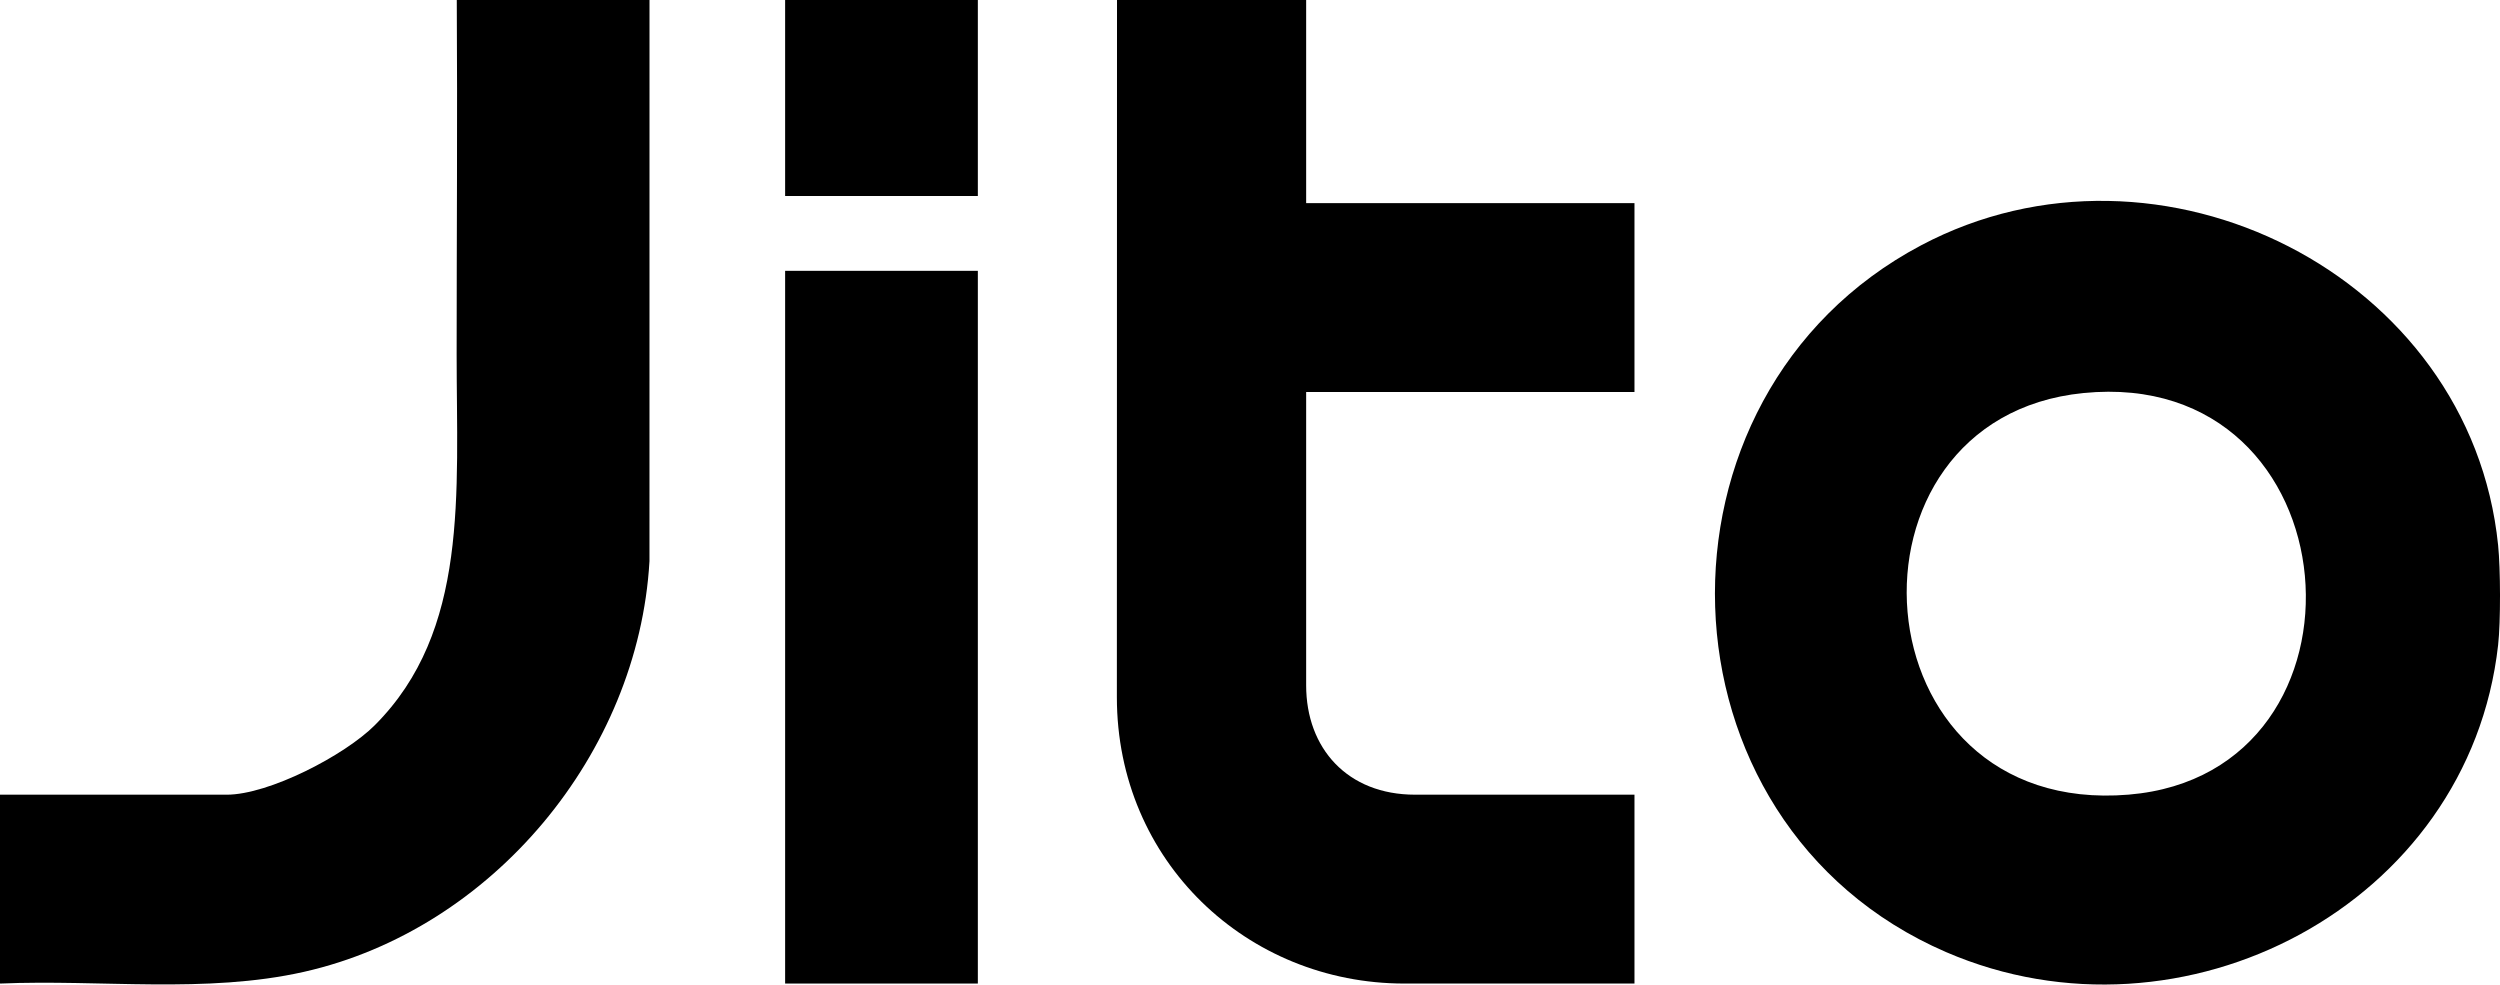
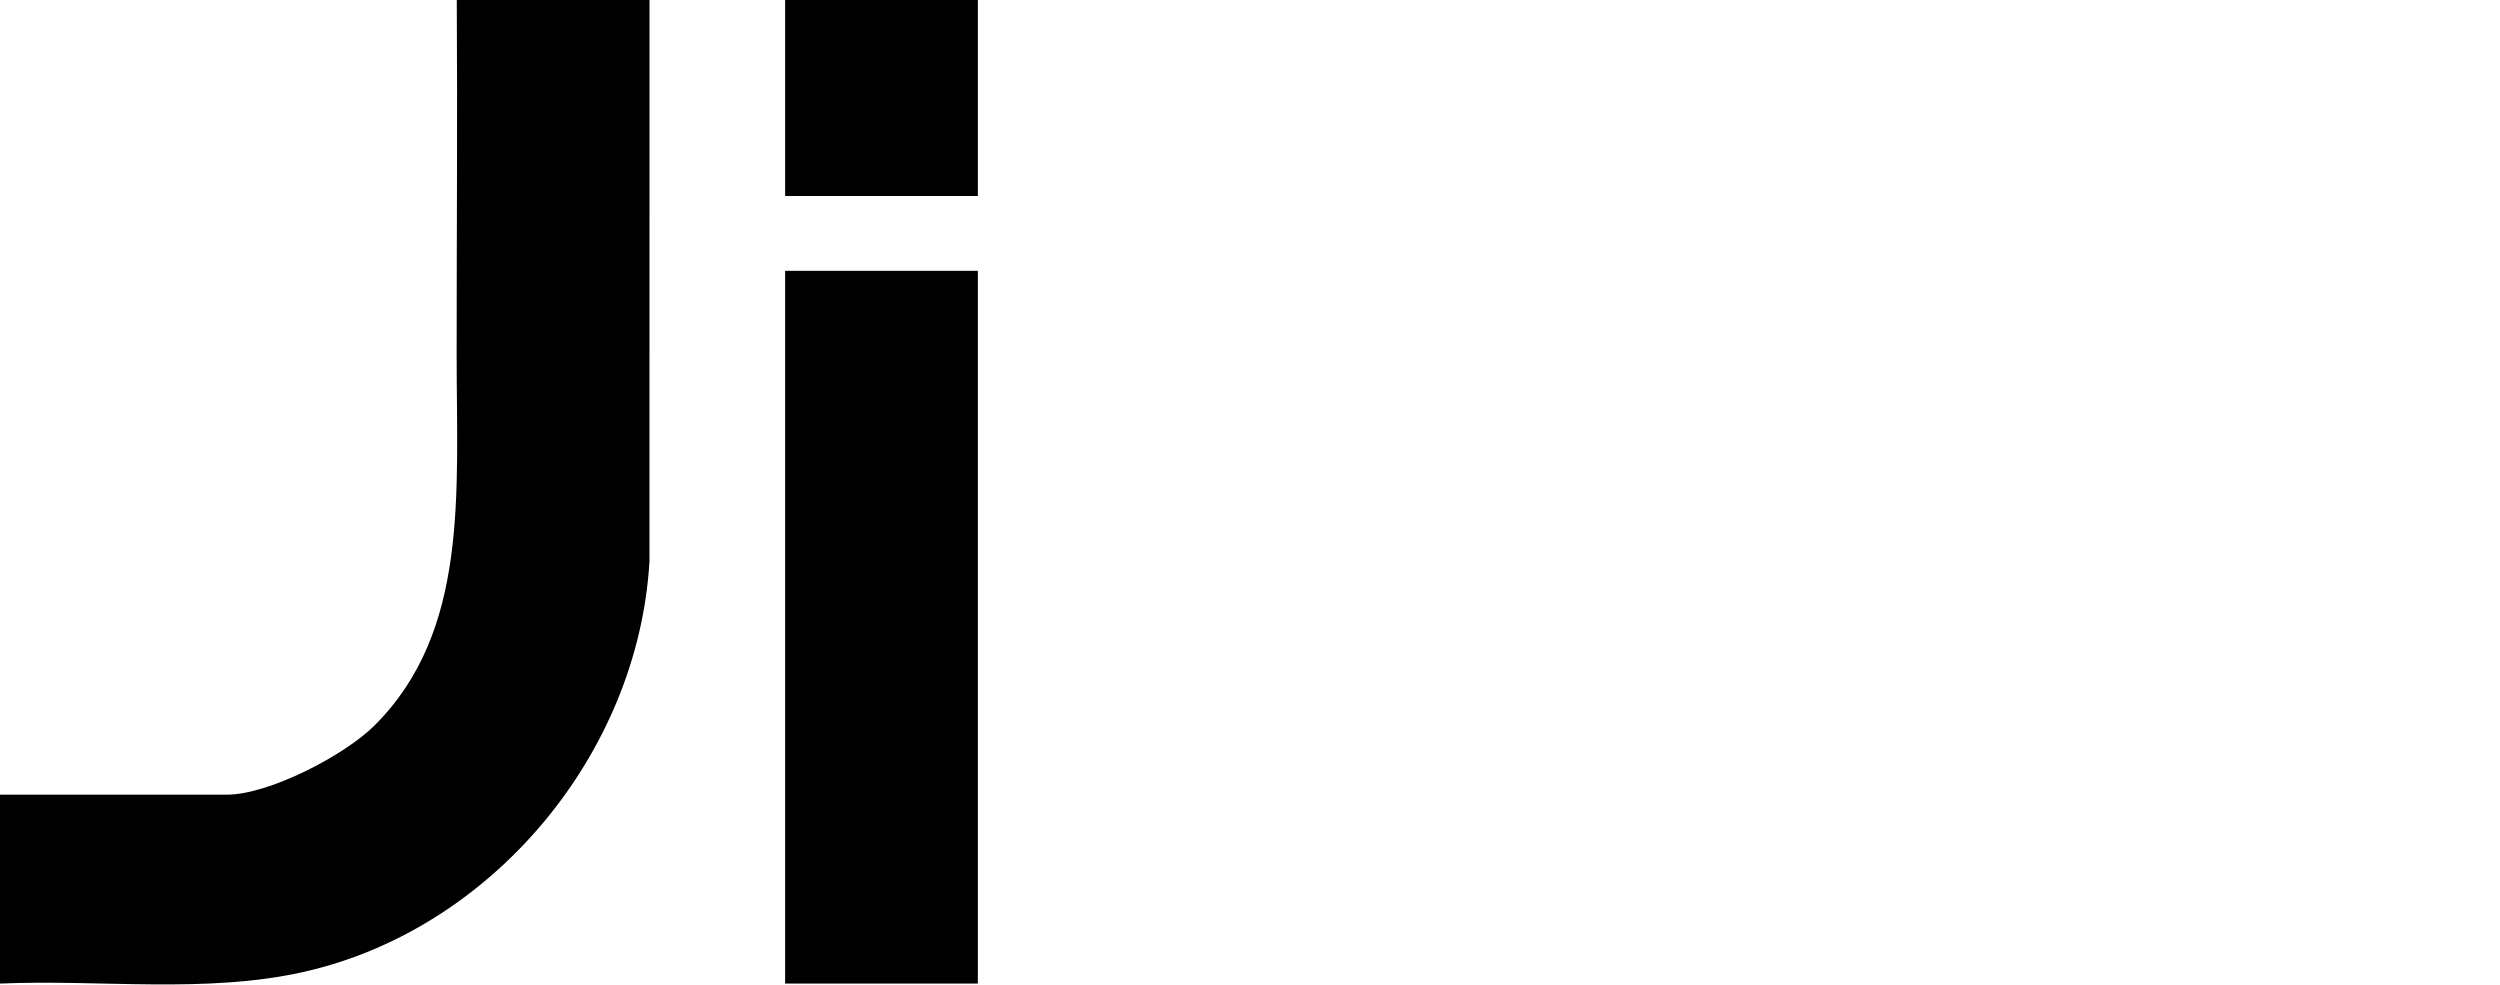
<svg xmlns="http://www.w3.org/2000/svg" id="Layer_1" viewBox="0 0 1593.72 627.63">
-   <path d="M1592.52,347.58c1.54,15.16,1.68,48.59,0,63.61-18.55,165.94-201.23,260.85-351.89,195.77-190.07-82.11-197.27-354.63-15.91-450.59,151.92-80.38,350.32,18.75,367.8,191.21ZM1328.15,250.56c-162.09,16.13-146.49,270.66,28.87,256.01,164.04-13.71,145.07-273.32-28.87-256.01Z" fill="black" />
  <path d="M414.05,0l-.02,357.78c-7.08,122.5-100.04,234.6-220.19,261.74-62.59,14.14-129.96,4.75-193.84,7.49v-120.4h144.46c27.04,0,75.32-25.14,94.44-44.27,60.17-60.17,52.2-147.69,52.2-236.2,0-75.37.57-150.79.09-226.13h122.85Z" fill="black" />
-   <path d="M832.66,0v129.49h209.3v120.4h-209.3v187.02c0,40.15,26.32,69.69,69.39,69.69h139.91v120.4h-146.74c-100.1,0-183.23-77.86-183.23-182.54l.09-444.47h120.58Z" fill="black" />
  <rect x="500.51" y="172.65" width="122.85" height="454.35" fill="black" />
  <rect x="500.51" width="122.85" height="124.95" fill="black" />
</svg>